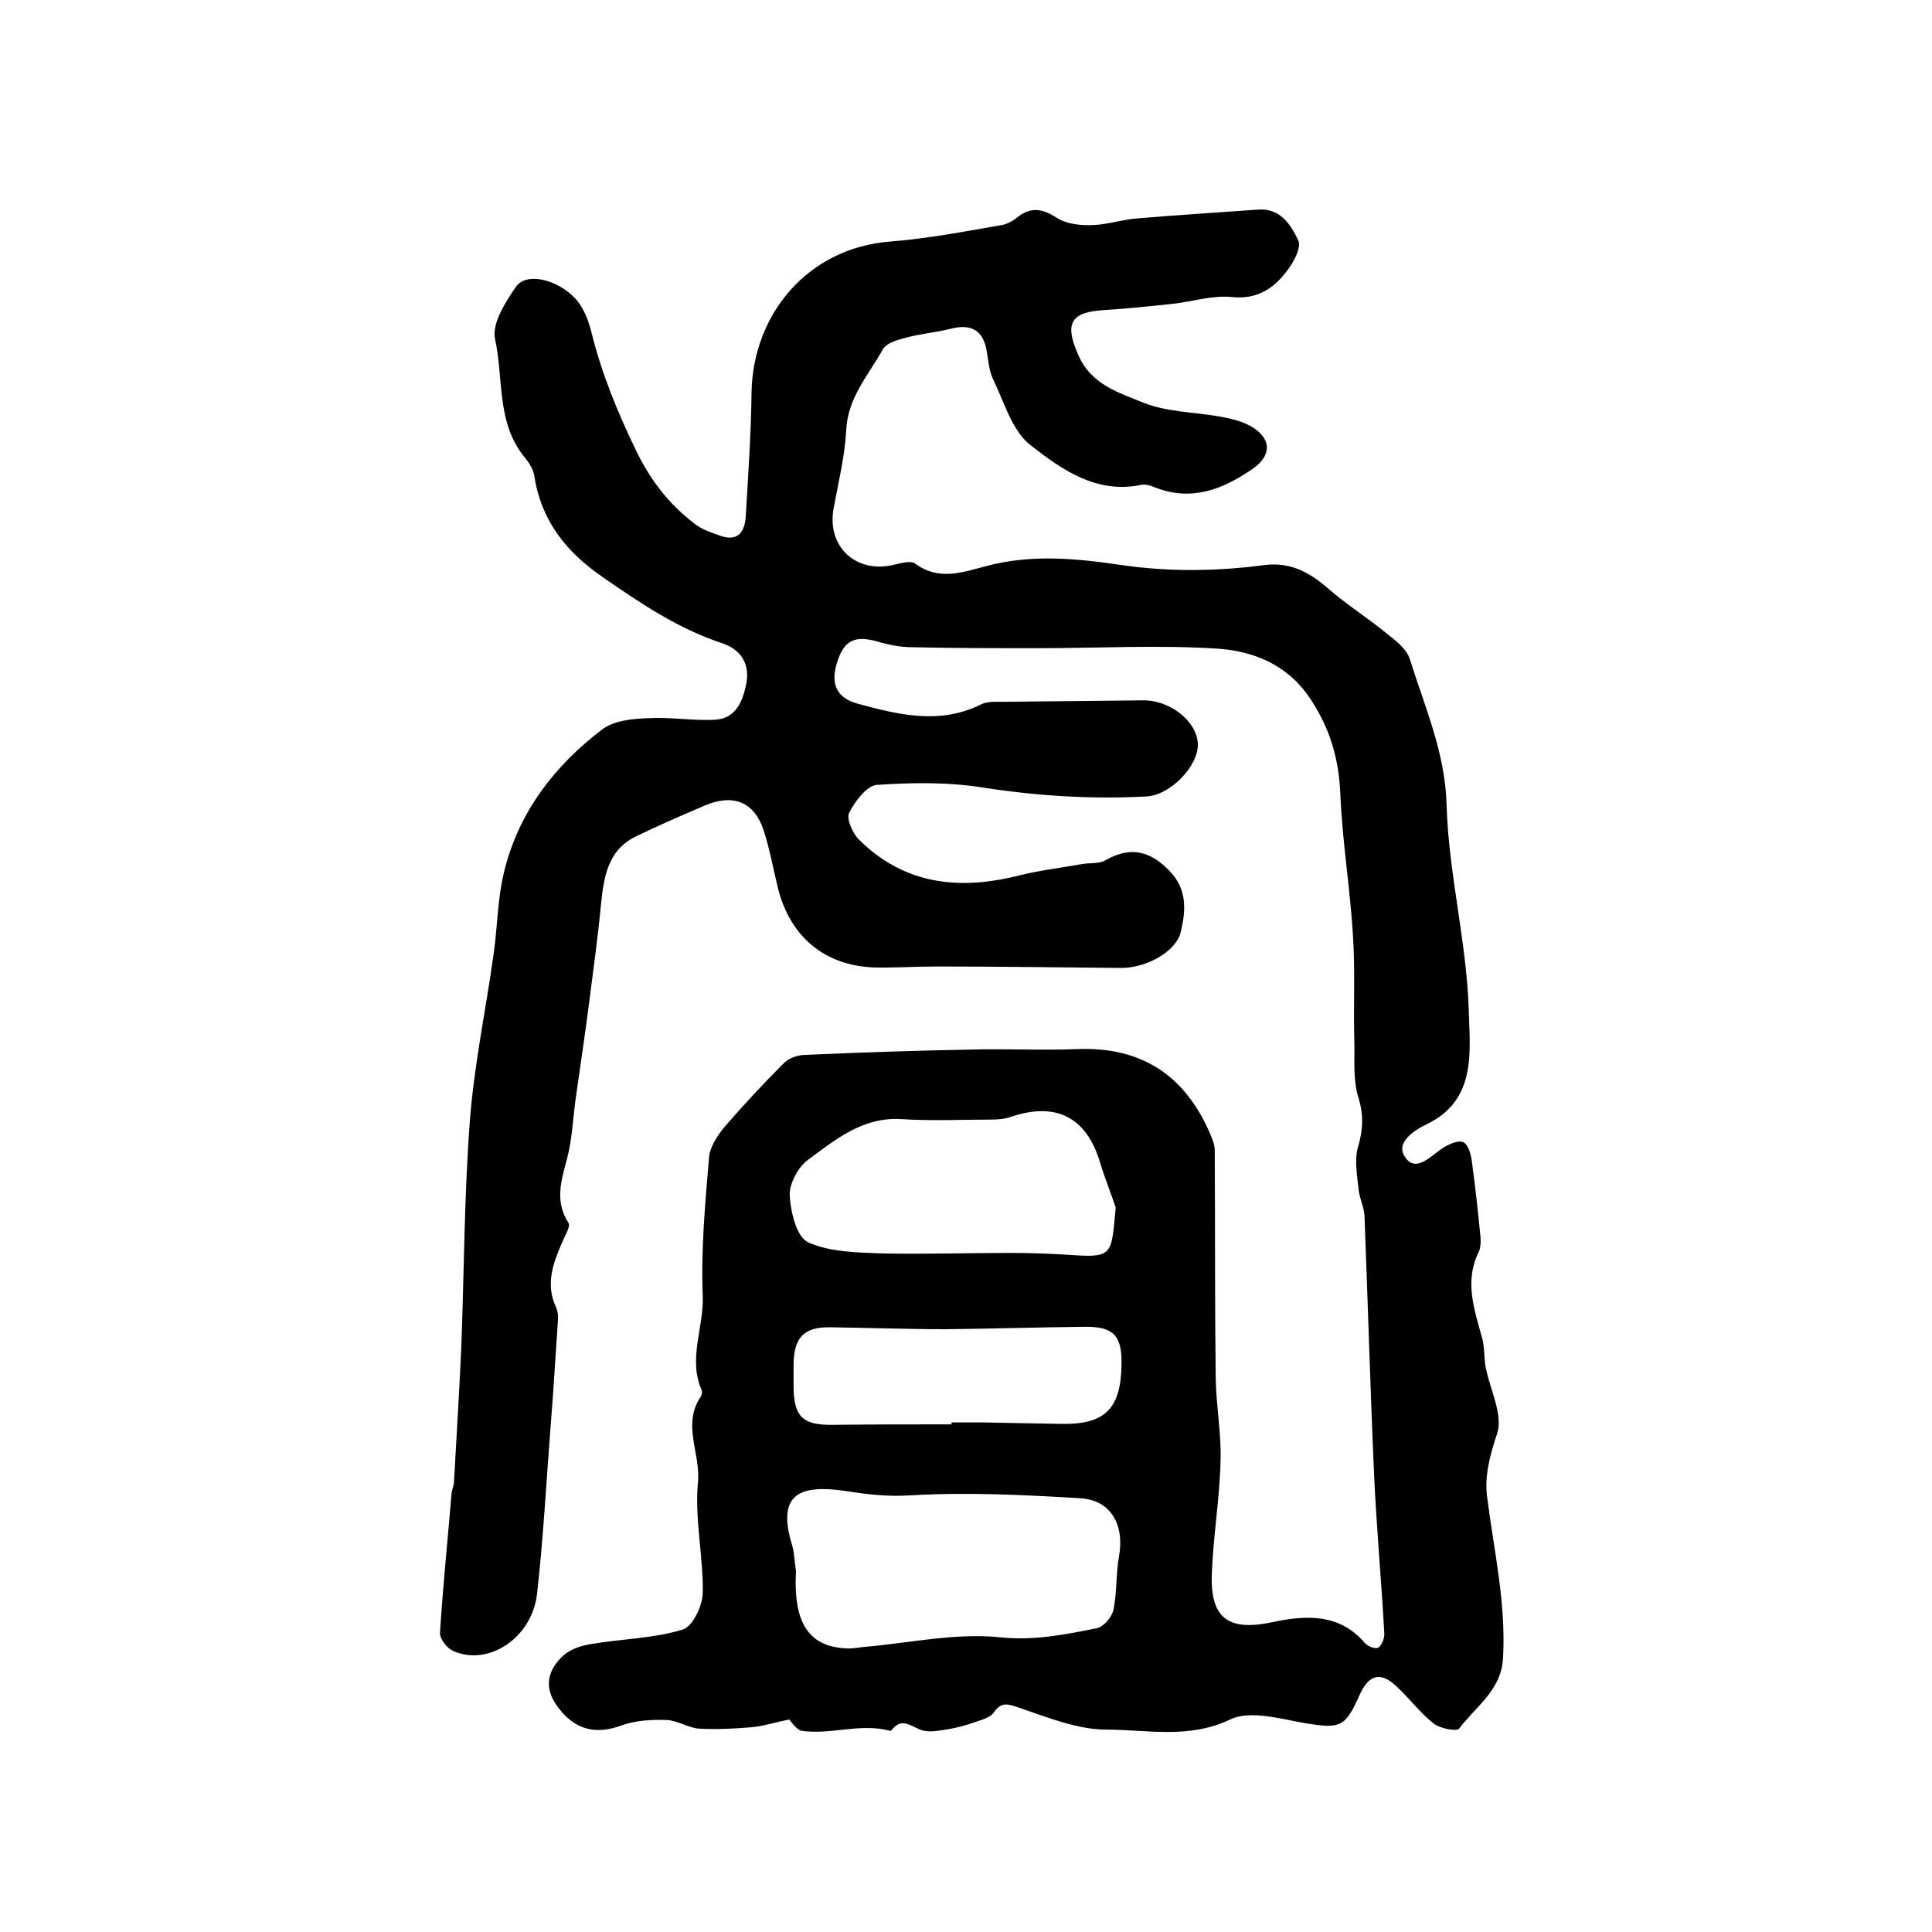
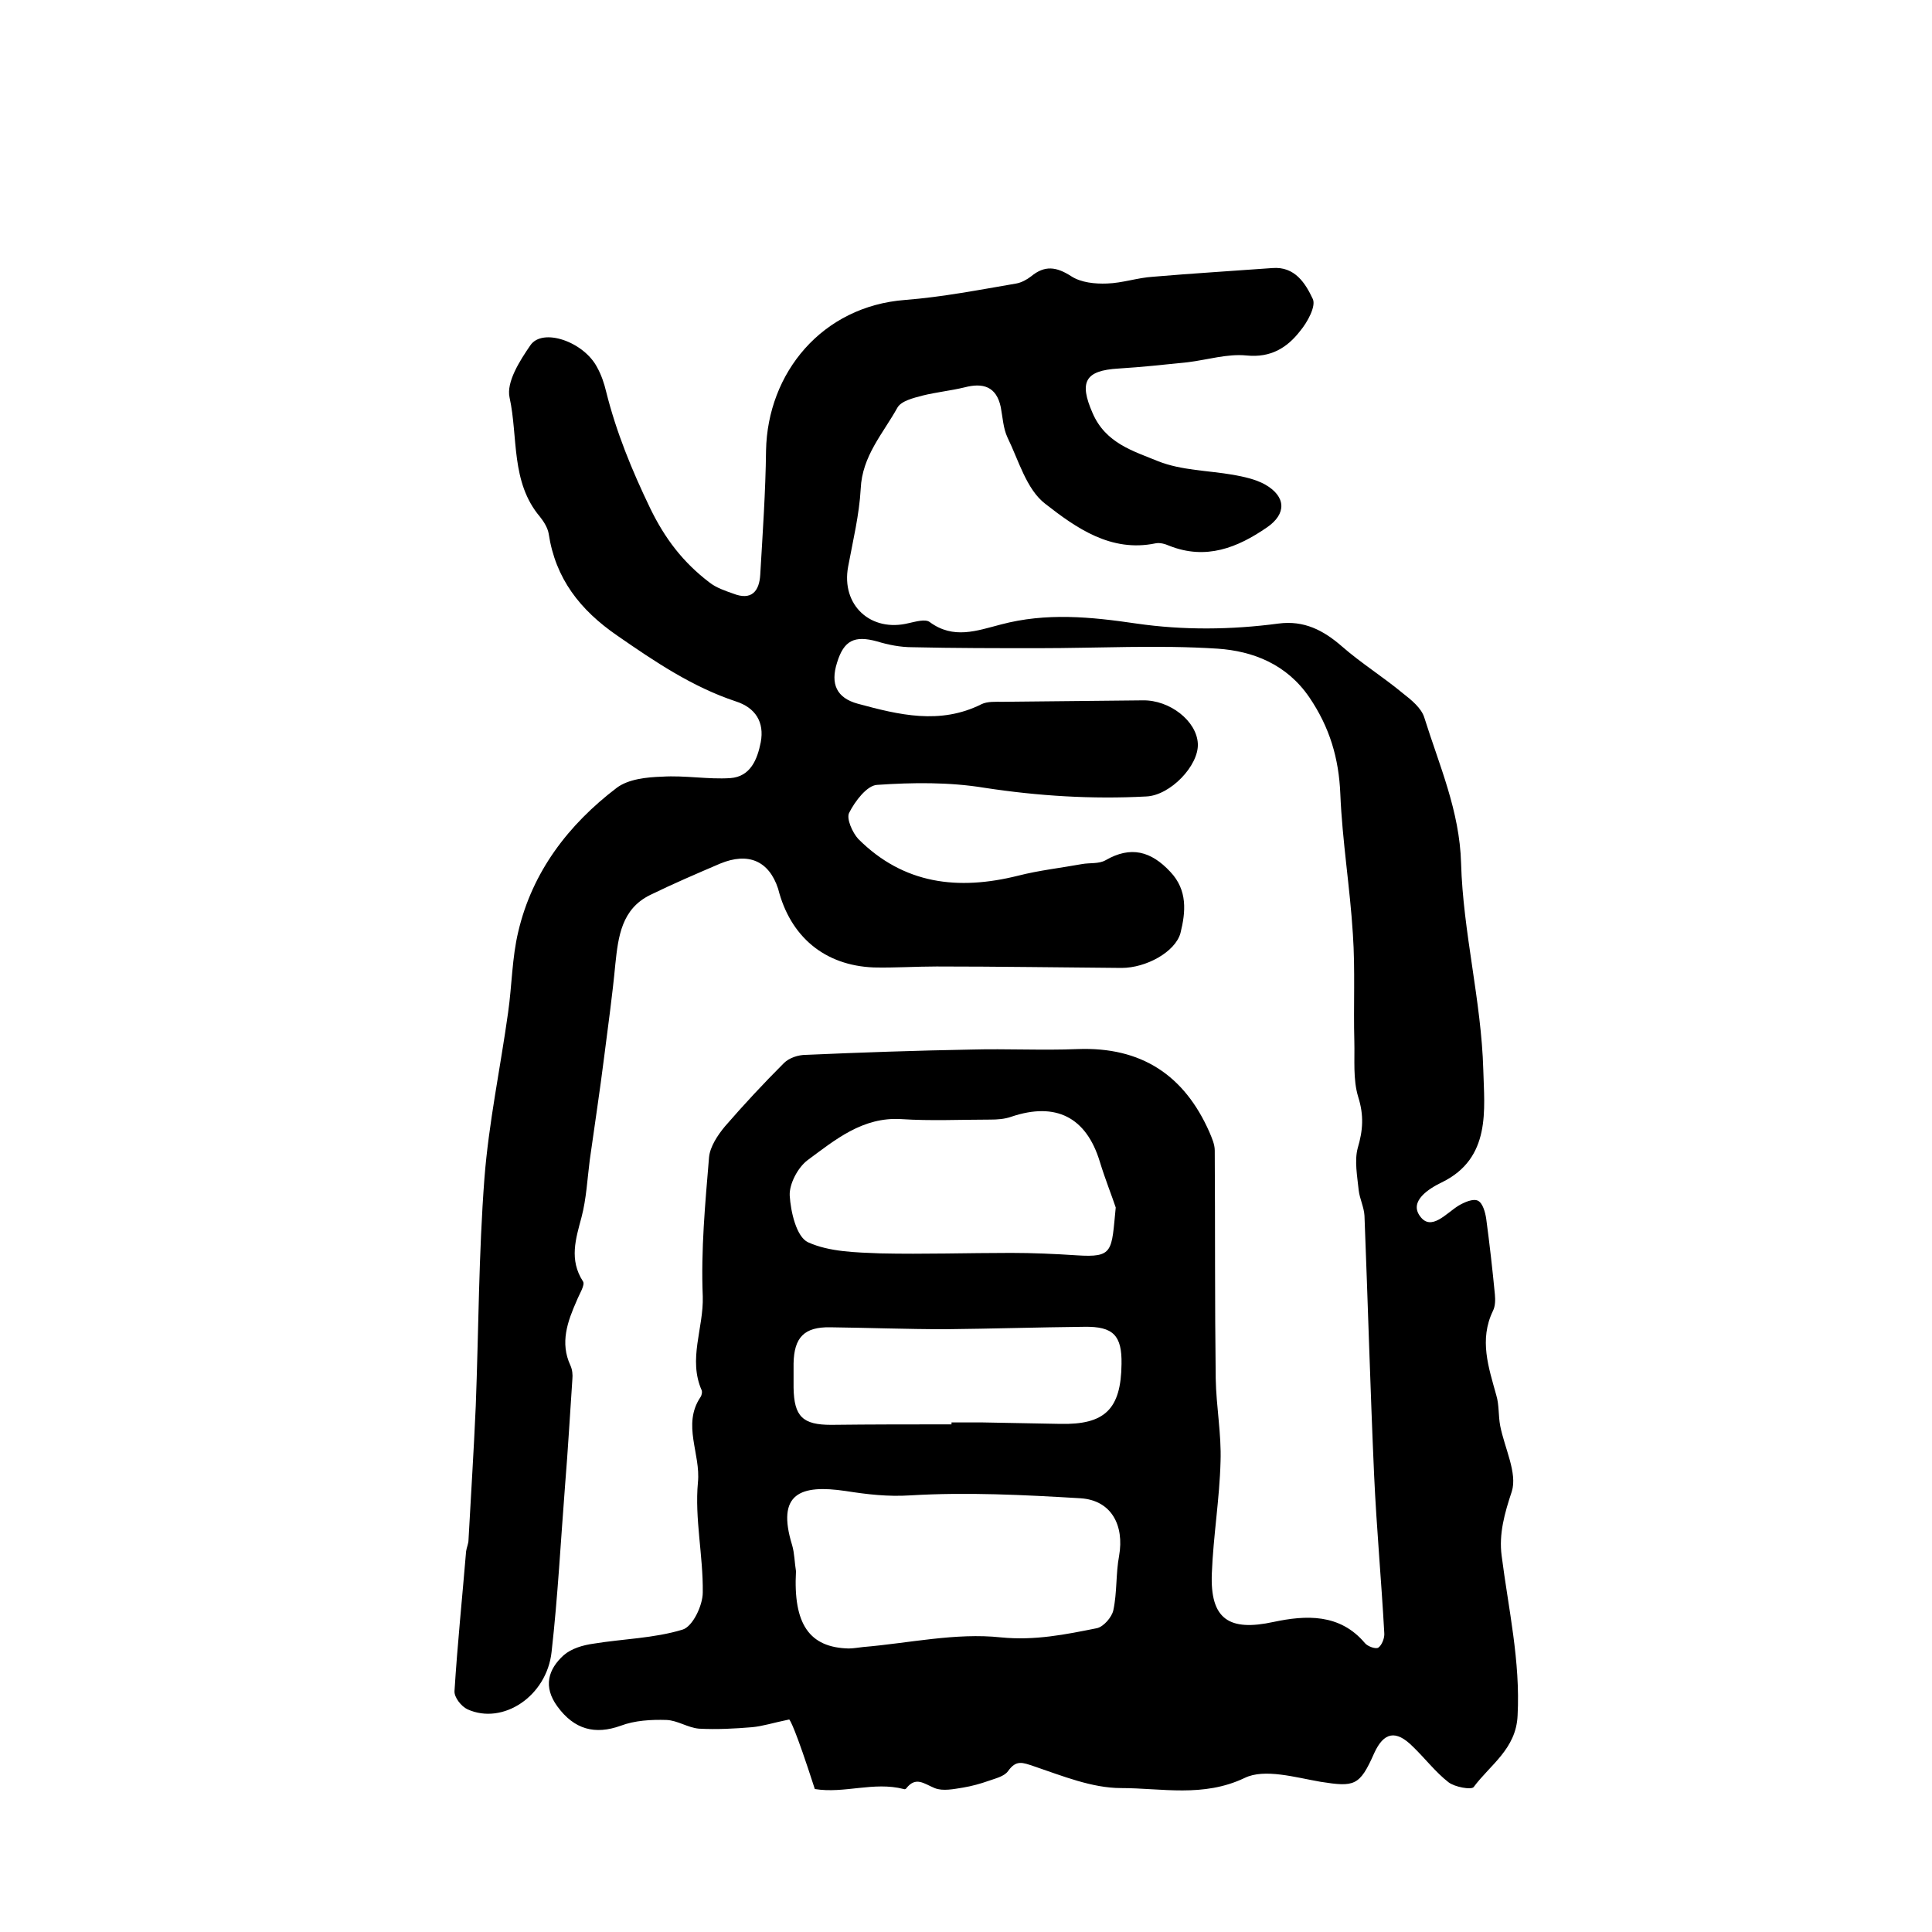
<svg xmlns="http://www.w3.org/2000/svg" version="1.1" id="图层_1" x="0px" y="0px" viewBox="0 0 400 400" style="enable-background:new 0 0 400 400;" xml:space="preserve">
  <style type="text/css">
	.st0{fill:#FFFFFF;}
</style>
  <g>
-     <path d="M163.4,356c-3.4,0.7-5.5,1.4-7.7,1.6c-3.6,0.3-7.3,0.5-11,0.3c-2.3-0.2-4.4-1.7-6.7-1.8c-3.2-0.1-6.6,0.1-9.5,1.2   c-5.3,1.9-9.6,0.8-13.1-4c-3-4.1-1.9-7.7,1.3-10.6c1.6-1.4,4-2.1,6.2-2.4c6.1-1,12.5-1.1,18.4-2.9c2.1-0.6,4.2-5,4.2-7.7   c0.1-7.6-1.7-15.3-1-22.8c0.6-5.9-3.3-11.9,0.5-17.6c0.3-0.4,0.4-1.1,0.3-1.4c-2.9-6.5,0.4-12.9,0.2-19.5   c-0.4-9.6,0.5-19.2,1.3-28.8c0.2-2.2,1.8-4.6,3.3-6.4c3.9-4.5,8-8.9,12.2-13.1c1.1-1.1,3-1.7,4.5-1.7c11.4-0.5,22.9-0.9,34.3-1.1   c7.3-0.2,14.7,0.2,22-0.1c13.2-0.5,22.1,5.4,27.3,17.2c0.5,1.2,1.1,2.5,1.1,3.8c0.1,15.7,0,31.4,0.2,47.2c0.1,5.8,1.2,11.5,1,17.2   c-0.2,7.7-1.5,15.4-1.8,23.1c-0.4,9.6,3.6,12.1,12.8,10.1c6.6-1.4,13.7-1.8,18.9,4.4c0.6,0.7,2.3,1.3,2.8,0.9c0.7-0.5,1.3-2,1.2-3   c-0.6-10.9-1.6-21.7-2.1-32.6c-0.8-17.9-1.3-35.9-2-53.8c-0.1-1.8-1-3.5-1.2-5.3c-0.3-2.9-0.9-6.1-0.2-8.7   c1.1-3.7,1.3-6.8,0.1-10.6c-1.1-3.6-0.7-7.7-0.8-11.5c-0.2-7.4,0.2-14.8-0.3-22.2c-0.6-9.7-2.2-19.3-2.6-29   c-0.3-7.4-2.2-13.8-6.4-20c-4.7-6.9-11.7-9.6-19-10.1c-12.3-0.8-24.7-0.1-37.1-0.1c-8.7,0-17.4,0-26.1-0.2c-2.5,0-5-0.5-7.3-1.2   c-4.7-1.3-6.9-0.2-8.3,4.4c-1.4,4.4-0.1,7.3,4.3,8.5c8.5,2.3,17,4.4,25.6,0.1c1.2-0.6,2.9-0.5,4.4-0.5c9.7-0.1,19.3-0.2,29-0.3   c5.6-0.1,11.2,4.3,11.4,9c0.2,4.5-5.7,10.7-10.7,10.9c-11.2,0.6-22.4-0.1-33.5-1.8c-7.3-1.2-14.9-1.1-22.2-0.6   c-2.1,0.1-4.6,3.4-5.8,5.8c-0.6,1.2,0.7,4.1,1.9,5.4c9.4,9.4,20.7,10.7,33.1,7.6c4.3-1.1,8.8-1.6,13.2-2.4c1.6-0.3,3.5,0,4.9-0.8   c5.2-3,9.4-1.9,13.4,2.4c3.6,3.8,3.2,8.3,2.1,12.7c-1.1,3.9-7.1,7.2-12.2,7.2c-12.8-0.1-25.5-0.3-38.3-0.3c-4.3,0-8.7,0.3-13,0.2   c-10.2-0.4-17.3-6.4-19.8-16.3c-1-4-1.7-8.1-3-12.1c-1.9-5.8-6.2-7.6-12-5.2c-4.9,2.1-9.8,4.2-14.5,6.5c-5.9,2.9-6.6,8.6-7.2,14.3   c-0.6,6.4-1.5,12.8-2.3,19.1c-0.9,7.2-2,14.3-3,21.5c-0.5,3.9-0.7,8-1.7,11.8c-1.2,4.5-2.6,8.8,0.3,13.3c0.5,0.7-0.8,2.7-1.3,4   c-1.9,4.3-3.5,8.7-1.3,13.4c0.4,0.9,0.5,1.9,0.4,2.9c-0.5,7.3-0.9,14.5-1.5,21.8c-0.9,11.5-1.5,23.1-2.8,34.6   c-1,9.2-10.1,15.2-17.4,11.9c-1.3-0.6-2.8-2.5-2.7-3.8c0.6-9.6,1.6-19.3,2.4-28.9c0.1-0.8,0.5-1.6,0.5-2.4   c0.5-9.2,1.1-18.5,1.5-27.7c0.6-15.7,0.6-31.5,1.8-47.2c0.9-11.5,3.3-22.8,4.9-34.3c0.8-5.6,0.8-11.3,2.1-16.7   c2.9-12.4,10.4-22.2,20.4-29.8c2.4-1.8,6.2-2.2,9.4-2.3c4.7-0.3,9.5,0.6,14.1,0.3c4.2-0.3,5.6-3.9,6.3-7.4c0.8-4.2-1.1-7.2-5.2-8.5   c-9-3-16.7-8.2-24.5-13.6c-7.7-5.3-12.8-11.8-14.2-21.1c-0.2-1.2-1-2.5-1.8-3.5c-6.1-7.2-4.5-16.5-6.3-24.7   c-0.7-3.2,2.1-7.6,4.3-10.8c2.5-3.7,11-0.8,13.8,4.5c0.9,1.6,1.5,3.4,1.9,5.1c2.1,8.4,5.3,16.2,9.1,24.1   c3.1,6.4,6.9,11.3,12.3,15.4c1.4,1.1,3.2,1.7,4.9,2.3c3.8,1.5,5.4-0.5,5.6-3.9c0.5-8.6,1.1-17.1,1.2-25.7   c0.3-16.1,11.6-29.9,28.8-31.2c7.7-0.6,15.4-2.1,23-3.4c1.1-0.2,2.2-0.8,3.1-1.5c2.8-2.3,5.2-2,8.3,0c2,1.3,4.9,1.6,7.4,1.5   c3.2-0.1,6.3-1.2,9.5-1.4c8.2-0.7,16.5-1.2,24.7-1.8c4.7-0.4,6.9,3.2,8.4,6.4c0.7,1.5-1.1,4.8-2.6,6.6c-2.7,3.5-6.1,5.6-11.1,5.1   c-4-0.4-8.1,0.9-12.2,1.4c-4.8,0.5-9.5,1-14.3,1.3c-7,0.4-8.2,2.8-5.4,9.2c2.7,6.3,8.5,7.9,13.6,10c4.8,1.9,10.3,1.9,15.5,2.8   c2.2,0.4,4.6,0.9,6.6,2c4.4,2.5,4.5,6.1,0.4,8.9c-6.1,4.2-12.6,6.8-20.2,3.8c-0.9-0.4-2-0.7-2.9-0.5c-9.2,1.9-16.4-3.2-22.8-8.2   c-3.9-3-5.5-9-7.8-13.7c-0.9-1.9-1-4.2-1.4-6.3c-0.9-4.3-3.7-5.1-7.5-4.1c-2.9,0.7-5.9,1-8.7,1.7c-1.9,0.5-4.4,1.1-5.2,2.5   c-3,5.4-7.3,10-7.6,16.8c-0.3,5.4-1.6,10.7-2.6,16.1c-1.5,8,4.7,13.7,12.6,11.7c1.4-0.3,3.4-0.9,4.3-0.2c4.9,3.6,9.7,1.8,14.7,0.5   c9.4-2.5,18.6-1.6,28.1-0.2c9.7,1.4,19.6,1.3,29.4,0c5.3-0.7,9.3,1.4,13.1,4.7c4,3.5,8.5,6.3,12.6,9.7c1.8,1.4,3.9,3.1,4.5,5.1   c3.1,9.9,7.3,19.3,7.6,30.1c0.4,14.3,4.2,28.5,4.6,42.8c0.2,8.1,1.7,18.3-8.6,23.3c-2.7,1.3-6.8,3.9-4.5,7c2.3,3.2,5.4-0.6,8-2.2   c1.2-0.7,3-1.5,4-1c1,0.5,1.5,2.4,1.7,3.7c0.7,5.2,1.3,10.5,1.8,15.7c0.1,1.1,0.1,2.4-0.4,3.4c-2.9,6-0.9,11.7,0.7,17.5   c0.6,2,0.4,4.2,0.8,6.3c0.9,4.6,3.6,9.8,2.4,13.6c-1.5,4.5-2.7,8.8-2.1,13.3c1.4,11,3.9,21.8,3.3,33.1c-0.3,6.9-5.7,10.2-9.1,14.8   c-0.5,0.6-3.9,0-5.2-1c-2.7-2.1-4.9-5-7.4-7.4c-3.5-3.5-6-3-8,1.4c-3,6.8-4.1,7-11.1,5.9c-5.2-0.9-11.6-2.8-15.7-0.8   c-8.6,4.1-17.2,2.1-25.6,2.1c-6,0-12.1-2.5-18-4.5c-2.4-0.8-3.7-1.4-5.4,1c-0.8,1.1-2.6,1.5-4,2c-1.7,0.6-3.5,1.1-5.3,1.4   c-1.9,0.3-4.2,0.8-5.9,0.1c-2.2-0.9-3.9-2.5-5.9,0.1c-0.1,0.1-0.3,0.2-0.5,0.1c-6.2-1.6-12.3,1-18.4,0   C164.6,357.7,163.6,356.2,163.4,356z M164.8,325.3c-0.6,11,2.8,15.8,10.9,16c1,0,2-0.2,3-0.3c9.5-0.8,19.2-3,28.5-2   c7.1,0.7,13.4-0.6,19.9-1.9c1.4-0.3,3.1-2.3,3.4-3.7c0.8-3.7,0.5-7.6,1.2-11.3c1.1-6.3-1.6-11.5-8-11.9   c-11.7-0.7-23.5-1.3-35.2-0.6c-4.7,0.3-8.9-0.2-13.4-0.9c-9.4-1.4-14.4,0.5-11.1,11.2C164.5,321.6,164.5,323.5,164.8,325.3z    M231,250c-0.8-2.4-2.2-5.9-3.3-9.5c-2.8-9.2-9.1-12.4-18.3-9.3c-1.4,0.5-2.9,0.6-4.4,0.6c-6.1,0-12.3,0.3-18.4-0.1   c-8-0.5-13.7,4.3-19.4,8.5c-2,1.5-3.8,4.9-3.7,7.3c0.2,3.4,1.4,8.6,3.8,9.7c4.4,2,9.9,2.1,15,2.3c9,0.2,18-0.1,27-0.1   c4.5,0,9.1,0.2,13.6,0.5C230.6,260.4,230.1,259.1,231,250z M197,294.9c0-0.1,0-0.3,0-0.4c2.2,0,4.3,0,6.5,0   c5.3,0.1,10.6,0.2,16,0.3c9.2,0.2,12.6-3,12.7-12.4c0.1-5.9-1.7-7.8-7.7-7.7c-9.6,0.1-19.1,0.4-28.7,0.5c-8,0-16-0.3-23.9-0.4   c-5.4-0.1-7.5,2.1-7.6,7.5c0,1.7,0,3.3,0,5c0.1,6,1.9,7.7,7.8,7.7C180.4,294.9,188.7,294.9,197,294.9z" />
+     <path d="M163.4,356c-3.4,0.7-5.5,1.4-7.7,1.6c-3.6,0.3-7.3,0.5-11,0.3c-2.3-0.2-4.4-1.7-6.7-1.8c-3.2-0.1-6.6,0.1-9.5,1.2   c-5.3,1.9-9.6,0.8-13.1-4c-3-4.1-1.9-7.7,1.3-10.6c1.6-1.4,4-2.1,6.2-2.4c6.1-1,12.5-1.1,18.4-2.9c2.1-0.6,4.2-5,4.2-7.7   c0.1-7.6-1.7-15.3-1-22.8c0.6-5.9-3.3-11.9,0.5-17.6c0.3-0.4,0.4-1.1,0.3-1.4c-2.9-6.5,0.4-12.9,0.2-19.5   c-0.4-9.6,0.5-19.2,1.3-28.8c0.2-2.2,1.8-4.6,3.3-6.4c3.9-4.5,8-8.9,12.2-13.1c1.1-1.1,3-1.7,4.5-1.7c11.4-0.5,22.9-0.9,34.3-1.1   c7.3-0.2,14.7,0.2,22-0.1c13.2-0.5,22.1,5.4,27.3,17.2c0.5,1.2,1.1,2.5,1.1,3.8c0.1,15.7,0,31.4,0.2,47.2c0.1,5.8,1.2,11.5,1,17.2   c-0.2,7.7-1.5,15.4-1.8,23.1c-0.4,9.6,3.6,12.1,12.8,10.1c6.6-1.4,13.7-1.8,18.9,4.4c0.6,0.7,2.3,1.3,2.8,0.9c0.7-0.5,1.3-2,1.2-3   c-0.6-10.9-1.6-21.7-2.1-32.6c-0.8-17.9-1.3-35.9-2-53.8c-0.1-1.8-1-3.5-1.2-5.3c-0.3-2.9-0.9-6.1-0.2-8.7   c1.1-3.7,1.3-6.8,0.1-10.6c-1.1-3.6-0.7-7.7-0.8-11.5c-0.2-7.4,0.2-14.8-0.3-22.2c-0.6-9.7-2.2-19.3-2.6-29   c-0.3-7.4-2.2-13.8-6.4-20c-4.7-6.9-11.7-9.6-19-10.1c-12.3-0.8-24.7-0.1-37.1-0.1c-8.7,0-17.4,0-26.1-0.2c-2.5,0-5-0.5-7.3-1.2   c-4.7-1.3-6.9-0.2-8.3,4.4c-1.4,4.4-0.1,7.3,4.3,8.5c8.5,2.3,17,4.4,25.6,0.1c1.2-0.6,2.9-0.5,4.4-0.5c9.7-0.1,19.3-0.2,29-0.3   c5.6-0.1,11.2,4.3,11.4,9c0.2,4.5-5.7,10.7-10.7,10.9c-11.2,0.6-22.4-0.1-33.5-1.8c-7.3-1.2-14.9-1.1-22.2-0.6   c-2.1,0.1-4.6,3.4-5.8,5.8c-0.6,1.2,0.7,4.1,1.9,5.4c9.4,9.4,20.7,10.7,33.1,7.6c4.3-1.1,8.8-1.6,13.2-2.4c1.6-0.3,3.5,0,4.9-0.8   c5.2-3,9.4-1.9,13.4,2.4c3.6,3.8,3.2,8.3,2.1,12.7c-1.1,3.9-7.1,7.2-12.2,7.2c-12.8-0.1-25.5-0.3-38.3-0.3c-4.3,0-8.7,0.3-13,0.2   c-10.2-0.4-17.3-6.4-19.8-16.3c-1.9-5.8-6.2-7.6-12-5.2c-4.9,2.1-9.8,4.2-14.5,6.5c-5.9,2.9-6.6,8.6-7.2,14.3   c-0.6,6.4-1.5,12.8-2.3,19.1c-0.9,7.2-2,14.3-3,21.5c-0.5,3.9-0.7,8-1.7,11.8c-1.2,4.5-2.6,8.8,0.3,13.3c0.5,0.7-0.8,2.7-1.3,4   c-1.9,4.3-3.5,8.7-1.3,13.4c0.4,0.9,0.5,1.9,0.4,2.9c-0.5,7.3-0.9,14.5-1.5,21.8c-0.9,11.5-1.5,23.1-2.8,34.6   c-1,9.2-10.1,15.2-17.4,11.9c-1.3-0.6-2.8-2.5-2.7-3.8c0.6-9.6,1.6-19.3,2.4-28.9c0.1-0.8,0.5-1.6,0.5-2.4   c0.5-9.2,1.1-18.5,1.5-27.7c0.6-15.7,0.6-31.5,1.8-47.2c0.9-11.5,3.3-22.8,4.9-34.3c0.8-5.6,0.8-11.3,2.1-16.7   c2.9-12.4,10.4-22.2,20.4-29.8c2.4-1.8,6.2-2.2,9.4-2.3c4.7-0.3,9.5,0.6,14.1,0.3c4.2-0.3,5.6-3.9,6.3-7.4c0.8-4.2-1.1-7.2-5.2-8.5   c-9-3-16.7-8.2-24.5-13.6c-7.7-5.3-12.8-11.8-14.2-21.1c-0.2-1.2-1-2.5-1.8-3.5c-6.1-7.2-4.5-16.5-6.3-24.7   c-0.7-3.2,2.1-7.6,4.3-10.8c2.5-3.7,11-0.8,13.8,4.5c0.9,1.6,1.5,3.4,1.9,5.1c2.1,8.4,5.3,16.2,9.1,24.1   c3.1,6.4,6.9,11.3,12.3,15.4c1.4,1.1,3.2,1.7,4.9,2.3c3.8,1.5,5.4-0.5,5.6-3.9c0.5-8.6,1.1-17.1,1.2-25.7   c0.3-16.1,11.6-29.9,28.8-31.2c7.7-0.6,15.4-2.1,23-3.4c1.1-0.2,2.2-0.8,3.1-1.5c2.8-2.3,5.2-2,8.3,0c2,1.3,4.9,1.6,7.4,1.5   c3.2-0.1,6.3-1.2,9.5-1.4c8.2-0.7,16.5-1.2,24.7-1.8c4.7-0.4,6.9,3.2,8.4,6.4c0.7,1.5-1.1,4.8-2.6,6.6c-2.7,3.5-6.1,5.6-11.1,5.1   c-4-0.4-8.1,0.9-12.2,1.4c-4.8,0.5-9.5,1-14.3,1.3c-7,0.4-8.2,2.8-5.4,9.2c2.7,6.3,8.5,7.9,13.6,10c4.8,1.9,10.3,1.9,15.5,2.8   c2.2,0.4,4.6,0.9,6.6,2c4.4,2.5,4.5,6.1,0.4,8.9c-6.1,4.2-12.6,6.8-20.2,3.8c-0.9-0.4-2-0.7-2.9-0.5c-9.2,1.9-16.4-3.2-22.8-8.2   c-3.9-3-5.5-9-7.8-13.7c-0.9-1.9-1-4.2-1.4-6.3c-0.9-4.3-3.7-5.1-7.5-4.1c-2.9,0.7-5.9,1-8.7,1.7c-1.9,0.5-4.4,1.1-5.2,2.5   c-3,5.4-7.3,10-7.6,16.8c-0.3,5.4-1.6,10.7-2.6,16.1c-1.5,8,4.7,13.7,12.6,11.7c1.4-0.3,3.4-0.9,4.3-0.2c4.9,3.6,9.7,1.8,14.7,0.5   c9.4-2.5,18.6-1.6,28.1-0.2c9.7,1.4,19.6,1.3,29.4,0c5.3-0.7,9.3,1.4,13.1,4.7c4,3.5,8.5,6.3,12.6,9.7c1.8,1.4,3.9,3.1,4.5,5.1   c3.1,9.9,7.3,19.3,7.6,30.1c0.4,14.3,4.2,28.5,4.6,42.8c0.2,8.1,1.7,18.3-8.6,23.3c-2.7,1.3-6.8,3.9-4.5,7c2.3,3.2,5.4-0.6,8-2.2   c1.2-0.7,3-1.5,4-1c1,0.5,1.5,2.4,1.7,3.7c0.7,5.2,1.3,10.5,1.8,15.7c0.1,1.1,0.1,2.4-0.4,3.4c-2.9,6-0.9,11.7,0.7,17.5   c0.6,2,0.4,4.2,0.8,6.3c0.9,4.6,3.6,9.8,2.4,13.6c-1.5,4.5-2.7,8.8-2.1,13.3c1.4,11,3.9,21.8,3.3,33.1c-0.3,6.9-5.7,10.2-9.1,14.8   c-0.5,0.6-3.9,0-5.2-1c-2.7-2.1-4.9-5-7.4-7.4c-3.5-3.5-6-3-8,1.4c-3,6.8-4.1,7-11.1,5.9c-5.2-0.9-11.6-2.8-15.7-0.8   c-8.6,4.1-17.2,2.1-25.6,2.1c-6,0-12.1-2.5-18-4.5c-2.4-0.8-3.7-1.4-5.4,1c-0.8,1.1-2.6,1.5-4,2c-1.7,0.6-3.5,1.1-5.3,1.4   c-1.9,0.3-4.2,0.8-5.9,0.1c-2.2-0.9-3.9-2.5-5.9,0.1c-0.1,0.1-0.3,0.2-0.5,0.1c-6.2-1.6-12.3,1-18.4,0   C164.6,357.7,163.6,356.2,163.4,356z M164.8,325.3c-0.6,11,2.8,15.8,10.9,16c1,0,2-0.2,3-0.3c9.5-0.8,19.2-3,28.5-2   c7.1,0.7,13.4-0.6,19.9-1.9c1.4-0.3,3.1-2.3,3.4-3.7c0.8-3.7,0.5-7.6,1.2-11.3c1.1-6.3-1.6-11.5-8-11.9   c-11.7-0.7-23.5-1.3-35.2-0.6c-4.7,0.3-8.9-0.2-13.4-0.9c-9.4-1.4-14.4,0.5-11.1,11.2C164.5,321.6,164.5,323.5,164.8,325.3z    M231,250c-0.8-2.4-2.2-5.9-3.3-9.5c-2.8-9.2-9.1-12.4-18.3-9.3c-1.4,0.5-2.9,0.6-4.4,0.6c-6.1,0-12.3,0.3-18.4-0.1   c-8-0.5-13.7,4.3-19.4,8.5c-2,1.5-3.8,4.9-3.7,7.3c0.2,3.4,1.4,8.6,3.8,9.7c4.4,2,9.9,2.1,15,2.3c9,0.2,18-0.1,27-0.1   c4.5,0,9.1,0.2,13.6,0.5C230.6,260.4,230.1,259.1,231,250z M197,294.9c0-0.1,0-0.3,0-0.4c2.2,0,4.3,0,6.5,0   c5.3,0.1,10.6,0.2,16,0.3c9.2,0.2,12.6-3,12.7-12.4c0.1-5.9-1.7-7.8-7.7-7.7c-9.6,0.1-19.1,0.4-28.7,0.5c-8,0-16-0.3-23.9-0.4   c-5.4-0.1-7.5,2.1-7.6,7.5c0,1.7,0,3.3,0,5c0.1,6,1.9,7.7,7.8,7.7C180.4,294.9,188.7,294.9,197,294.9z" />
  </g>
</svg>